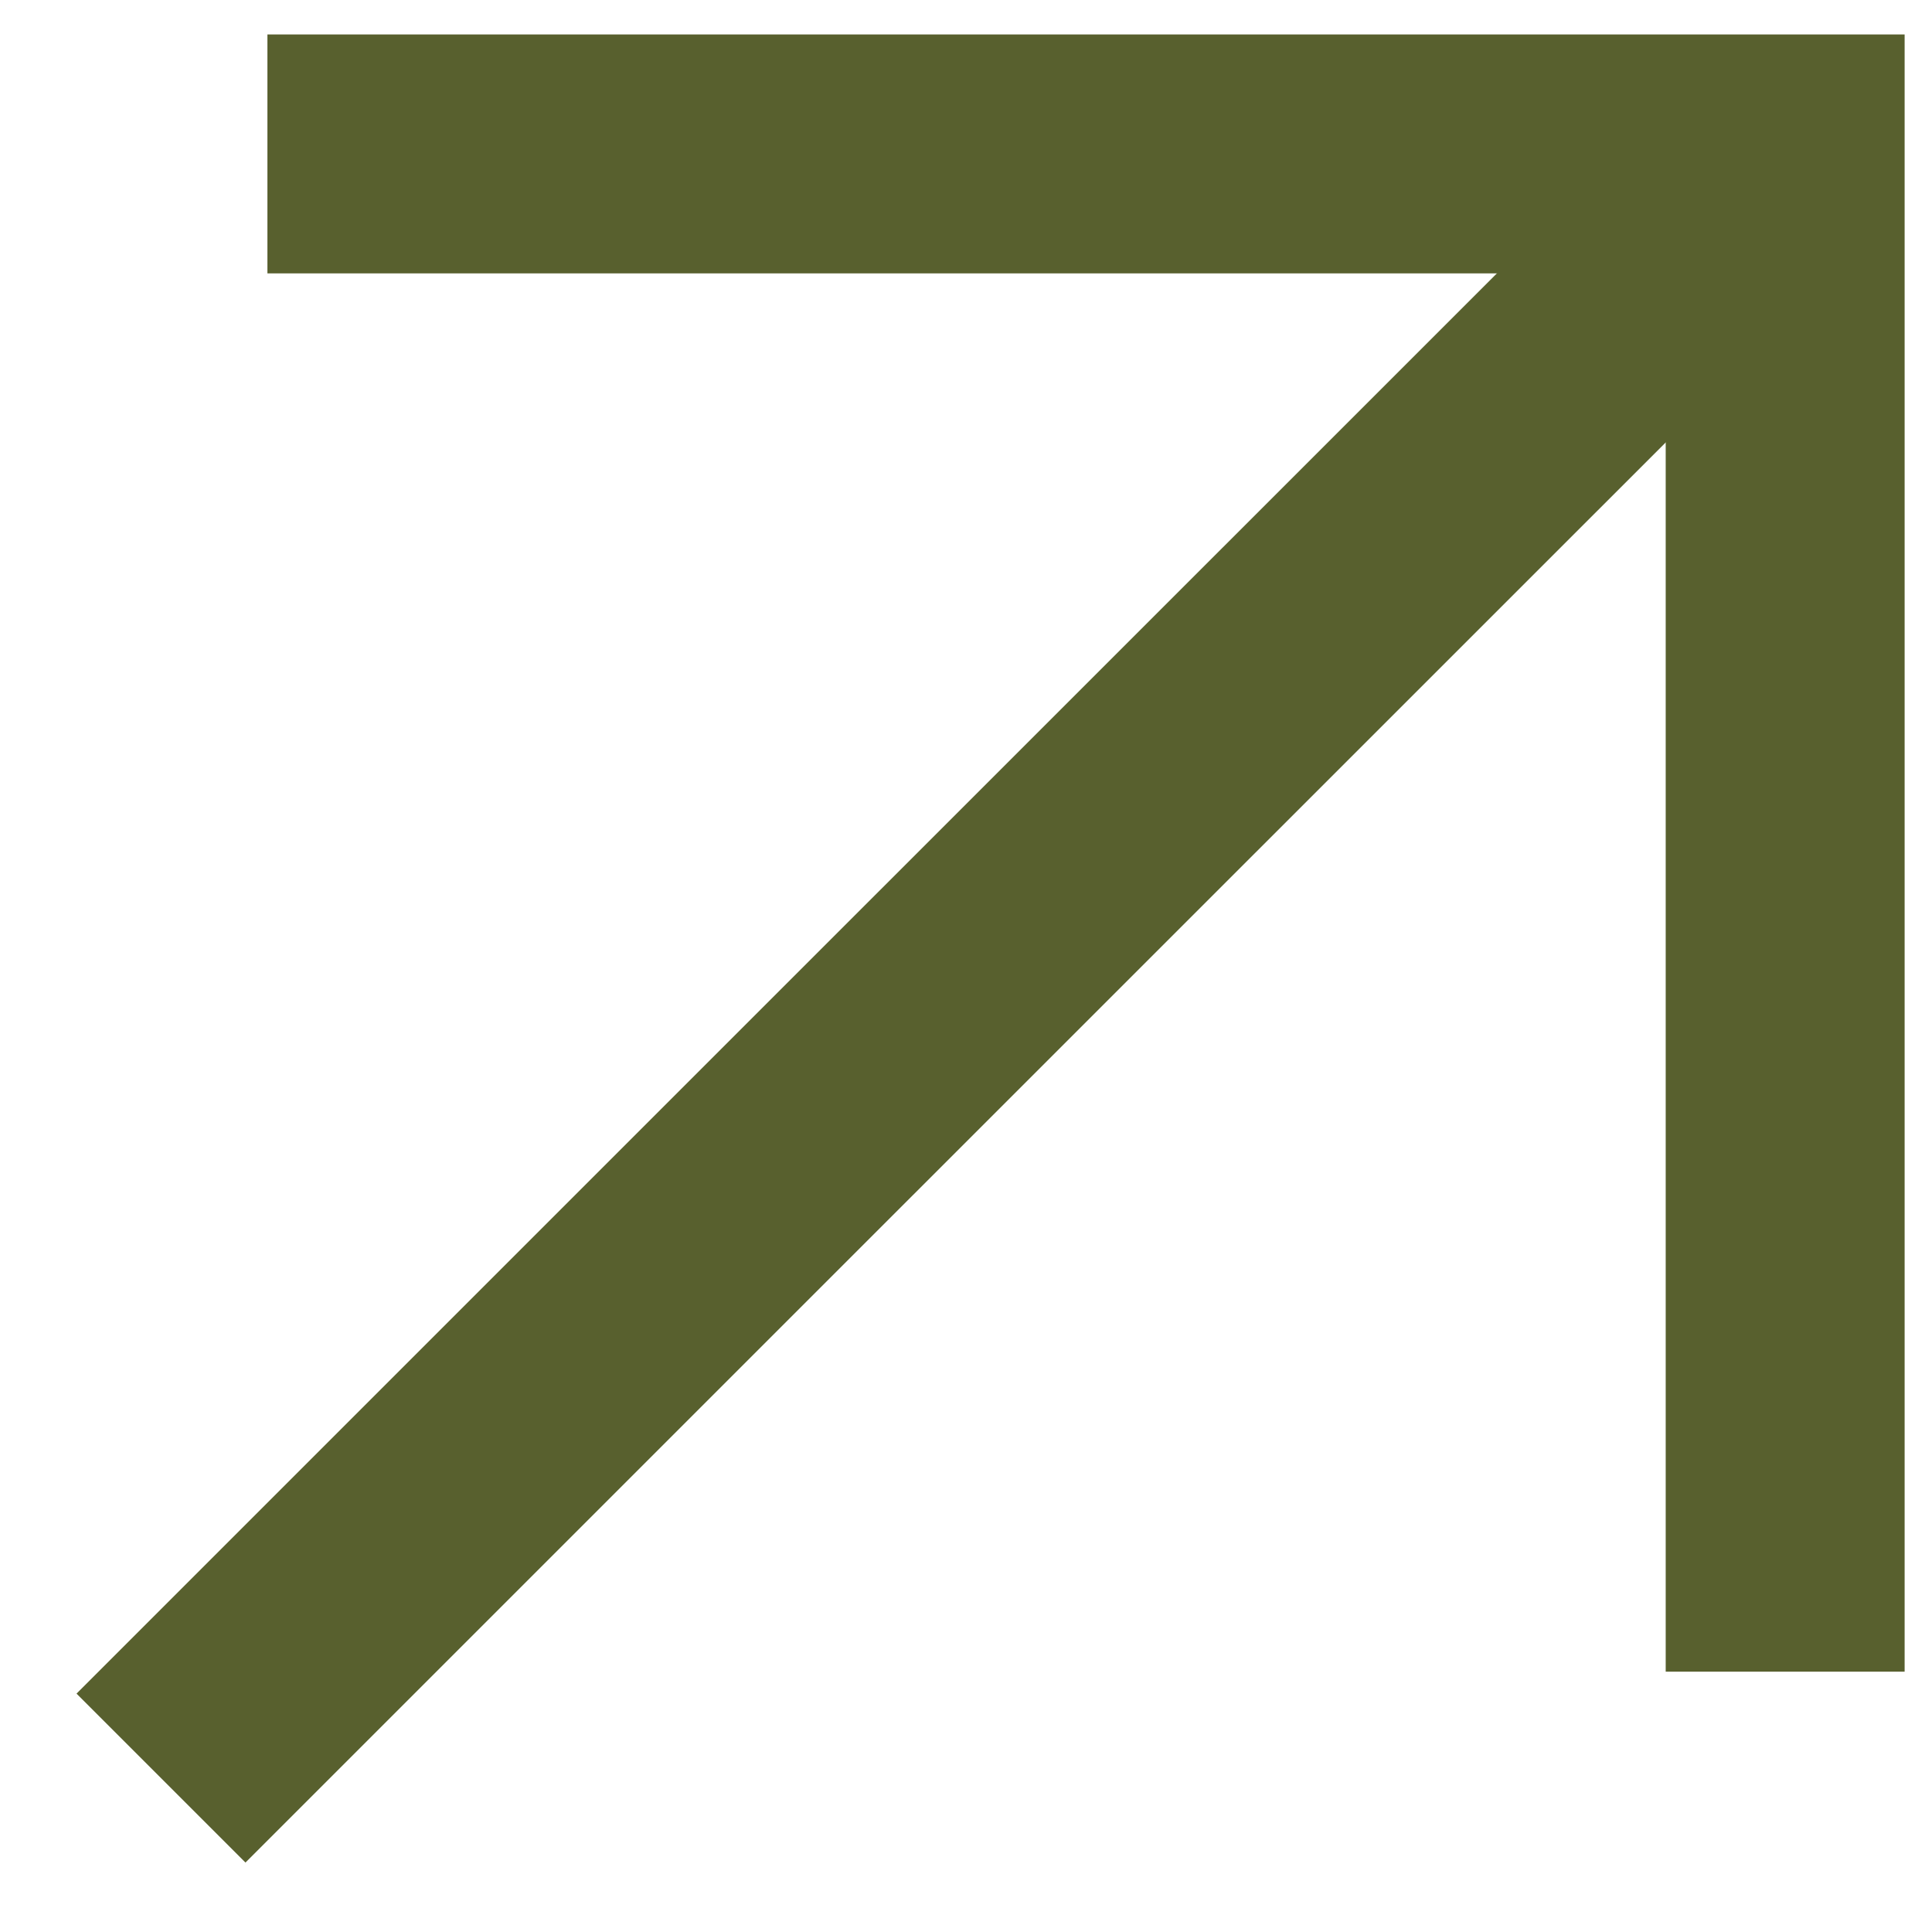
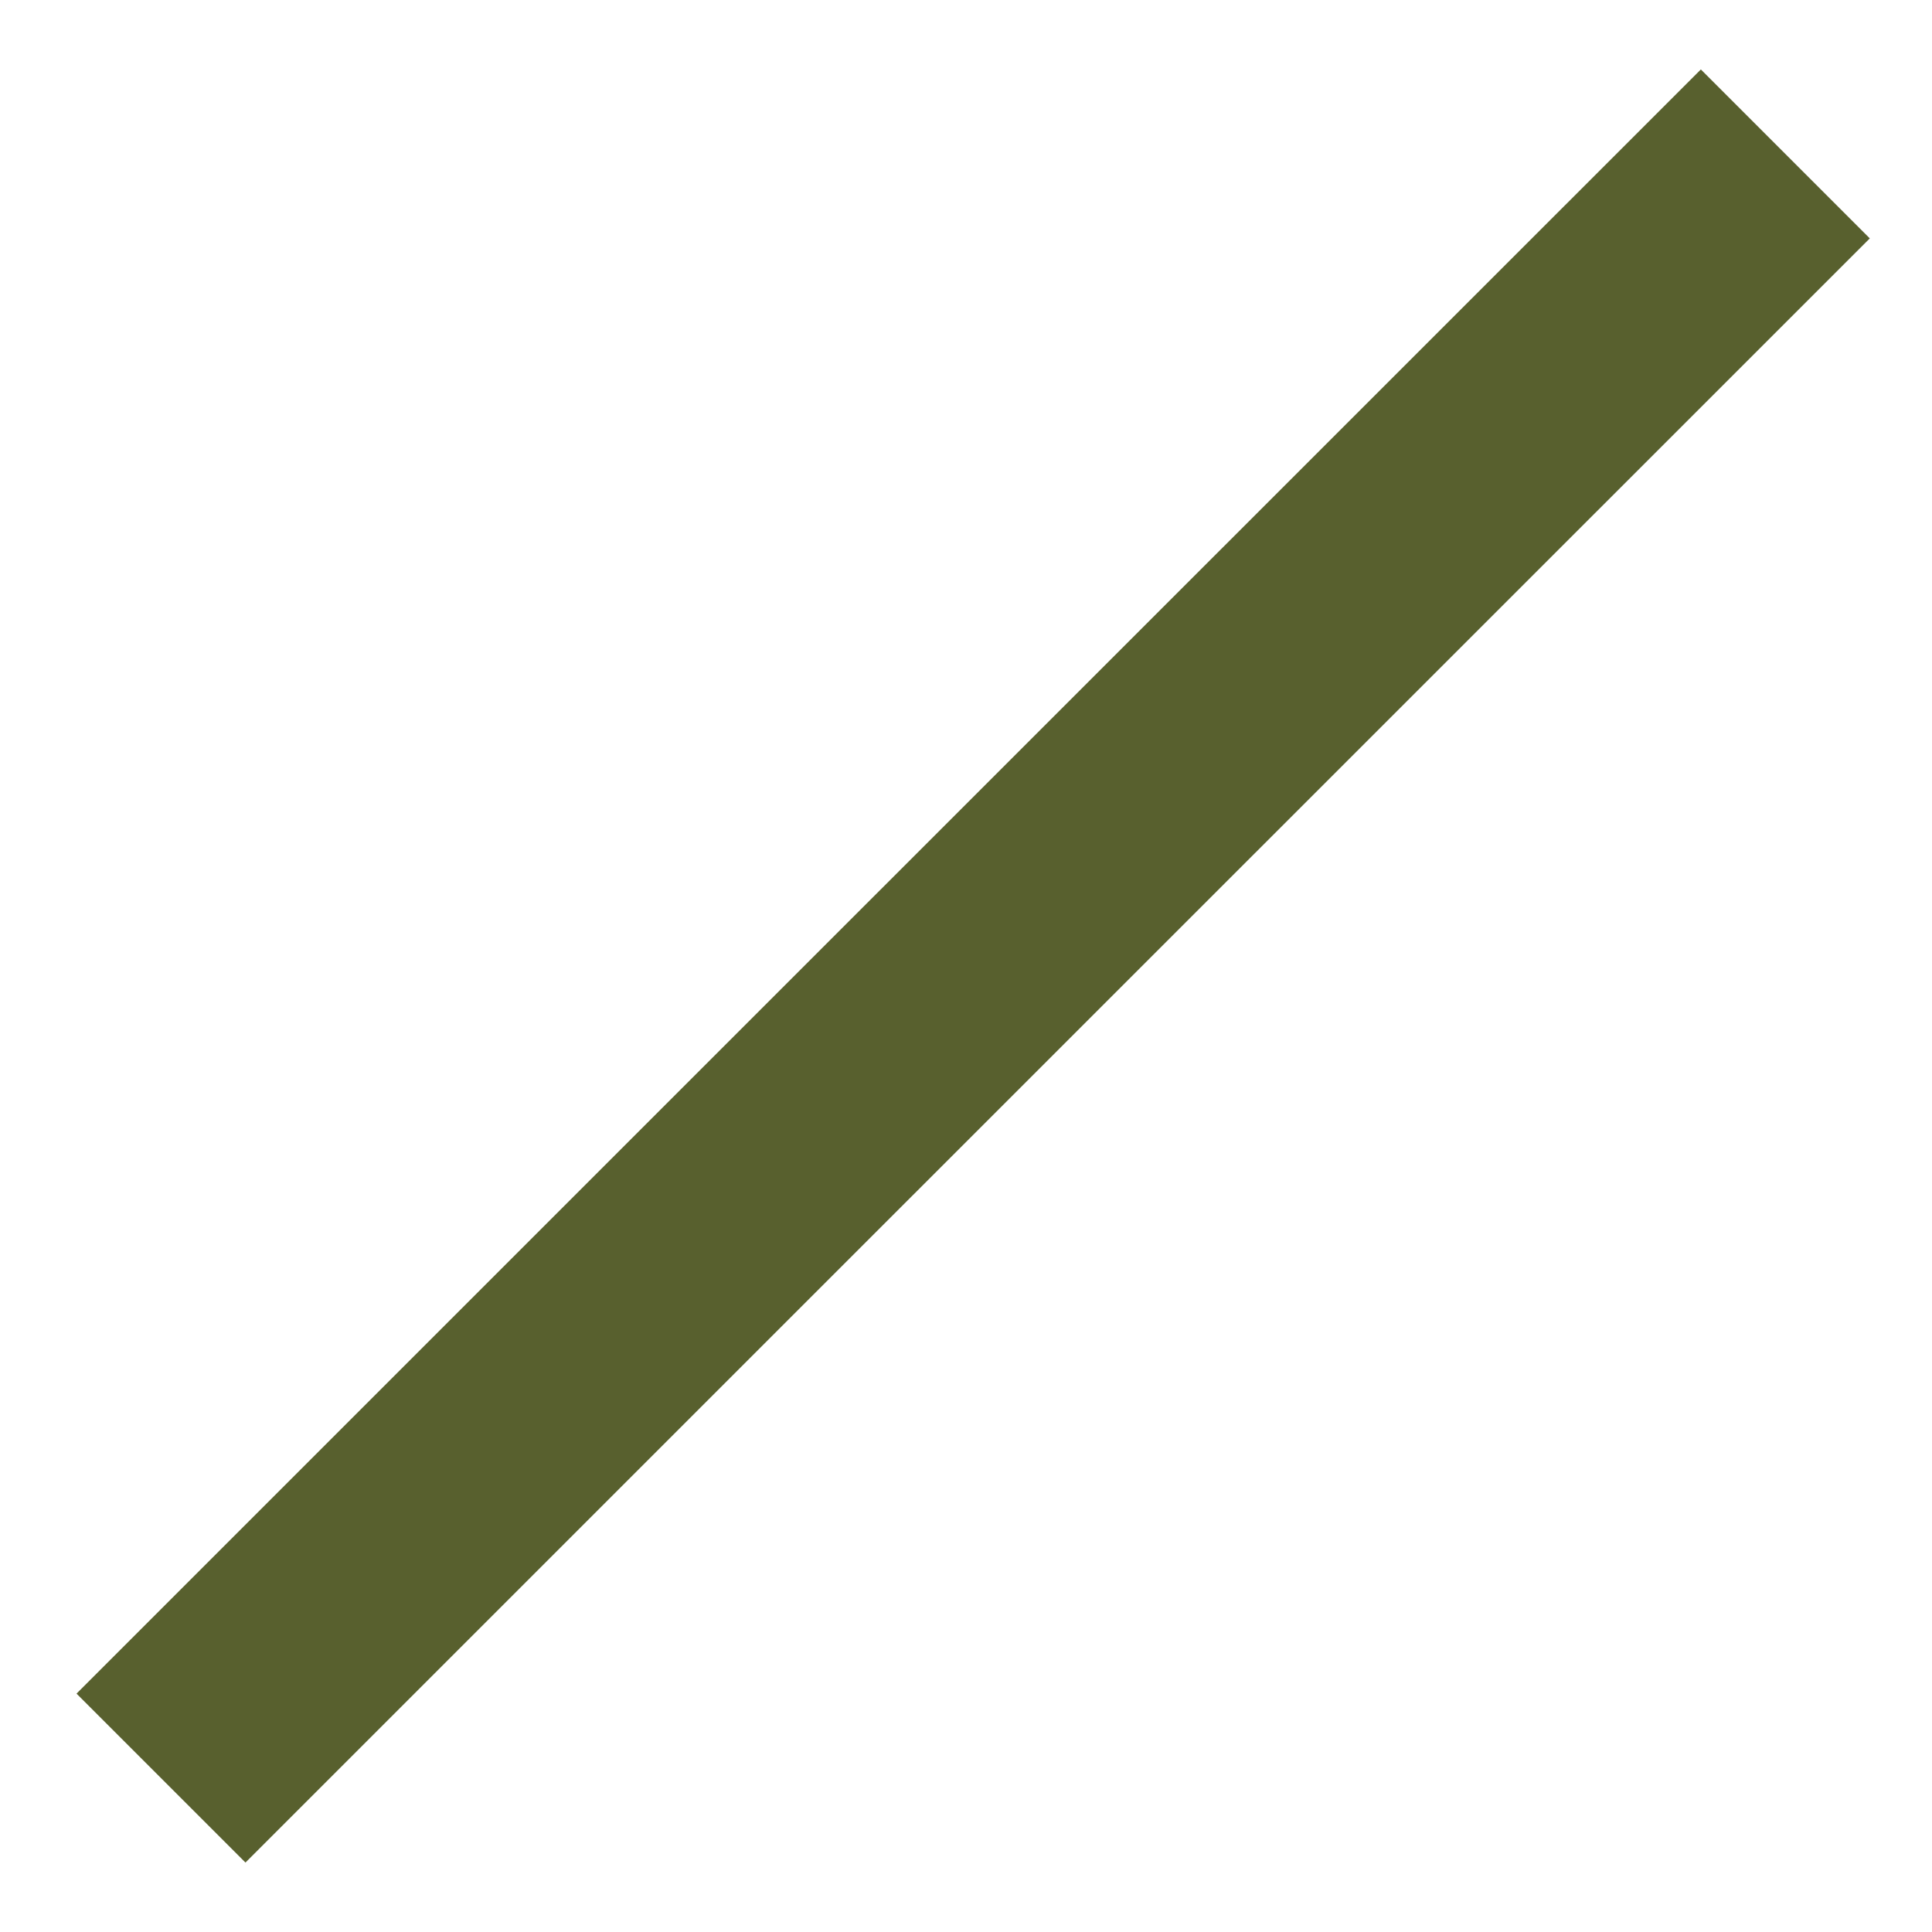
<svg xmlns="http://www.w3.org/2000/svg" width="12" height="12" viewBox="0 0 12 12" fill="none">
-   <path d="M1.661 0.956H11.088V10.383" stroke="#58602E" stroke-width="1.484" />
  <path d="M11.089 0.956L4.363 7.681L1 11.044" stroke="#58602E" stroke-width="1.484" />
</svg>